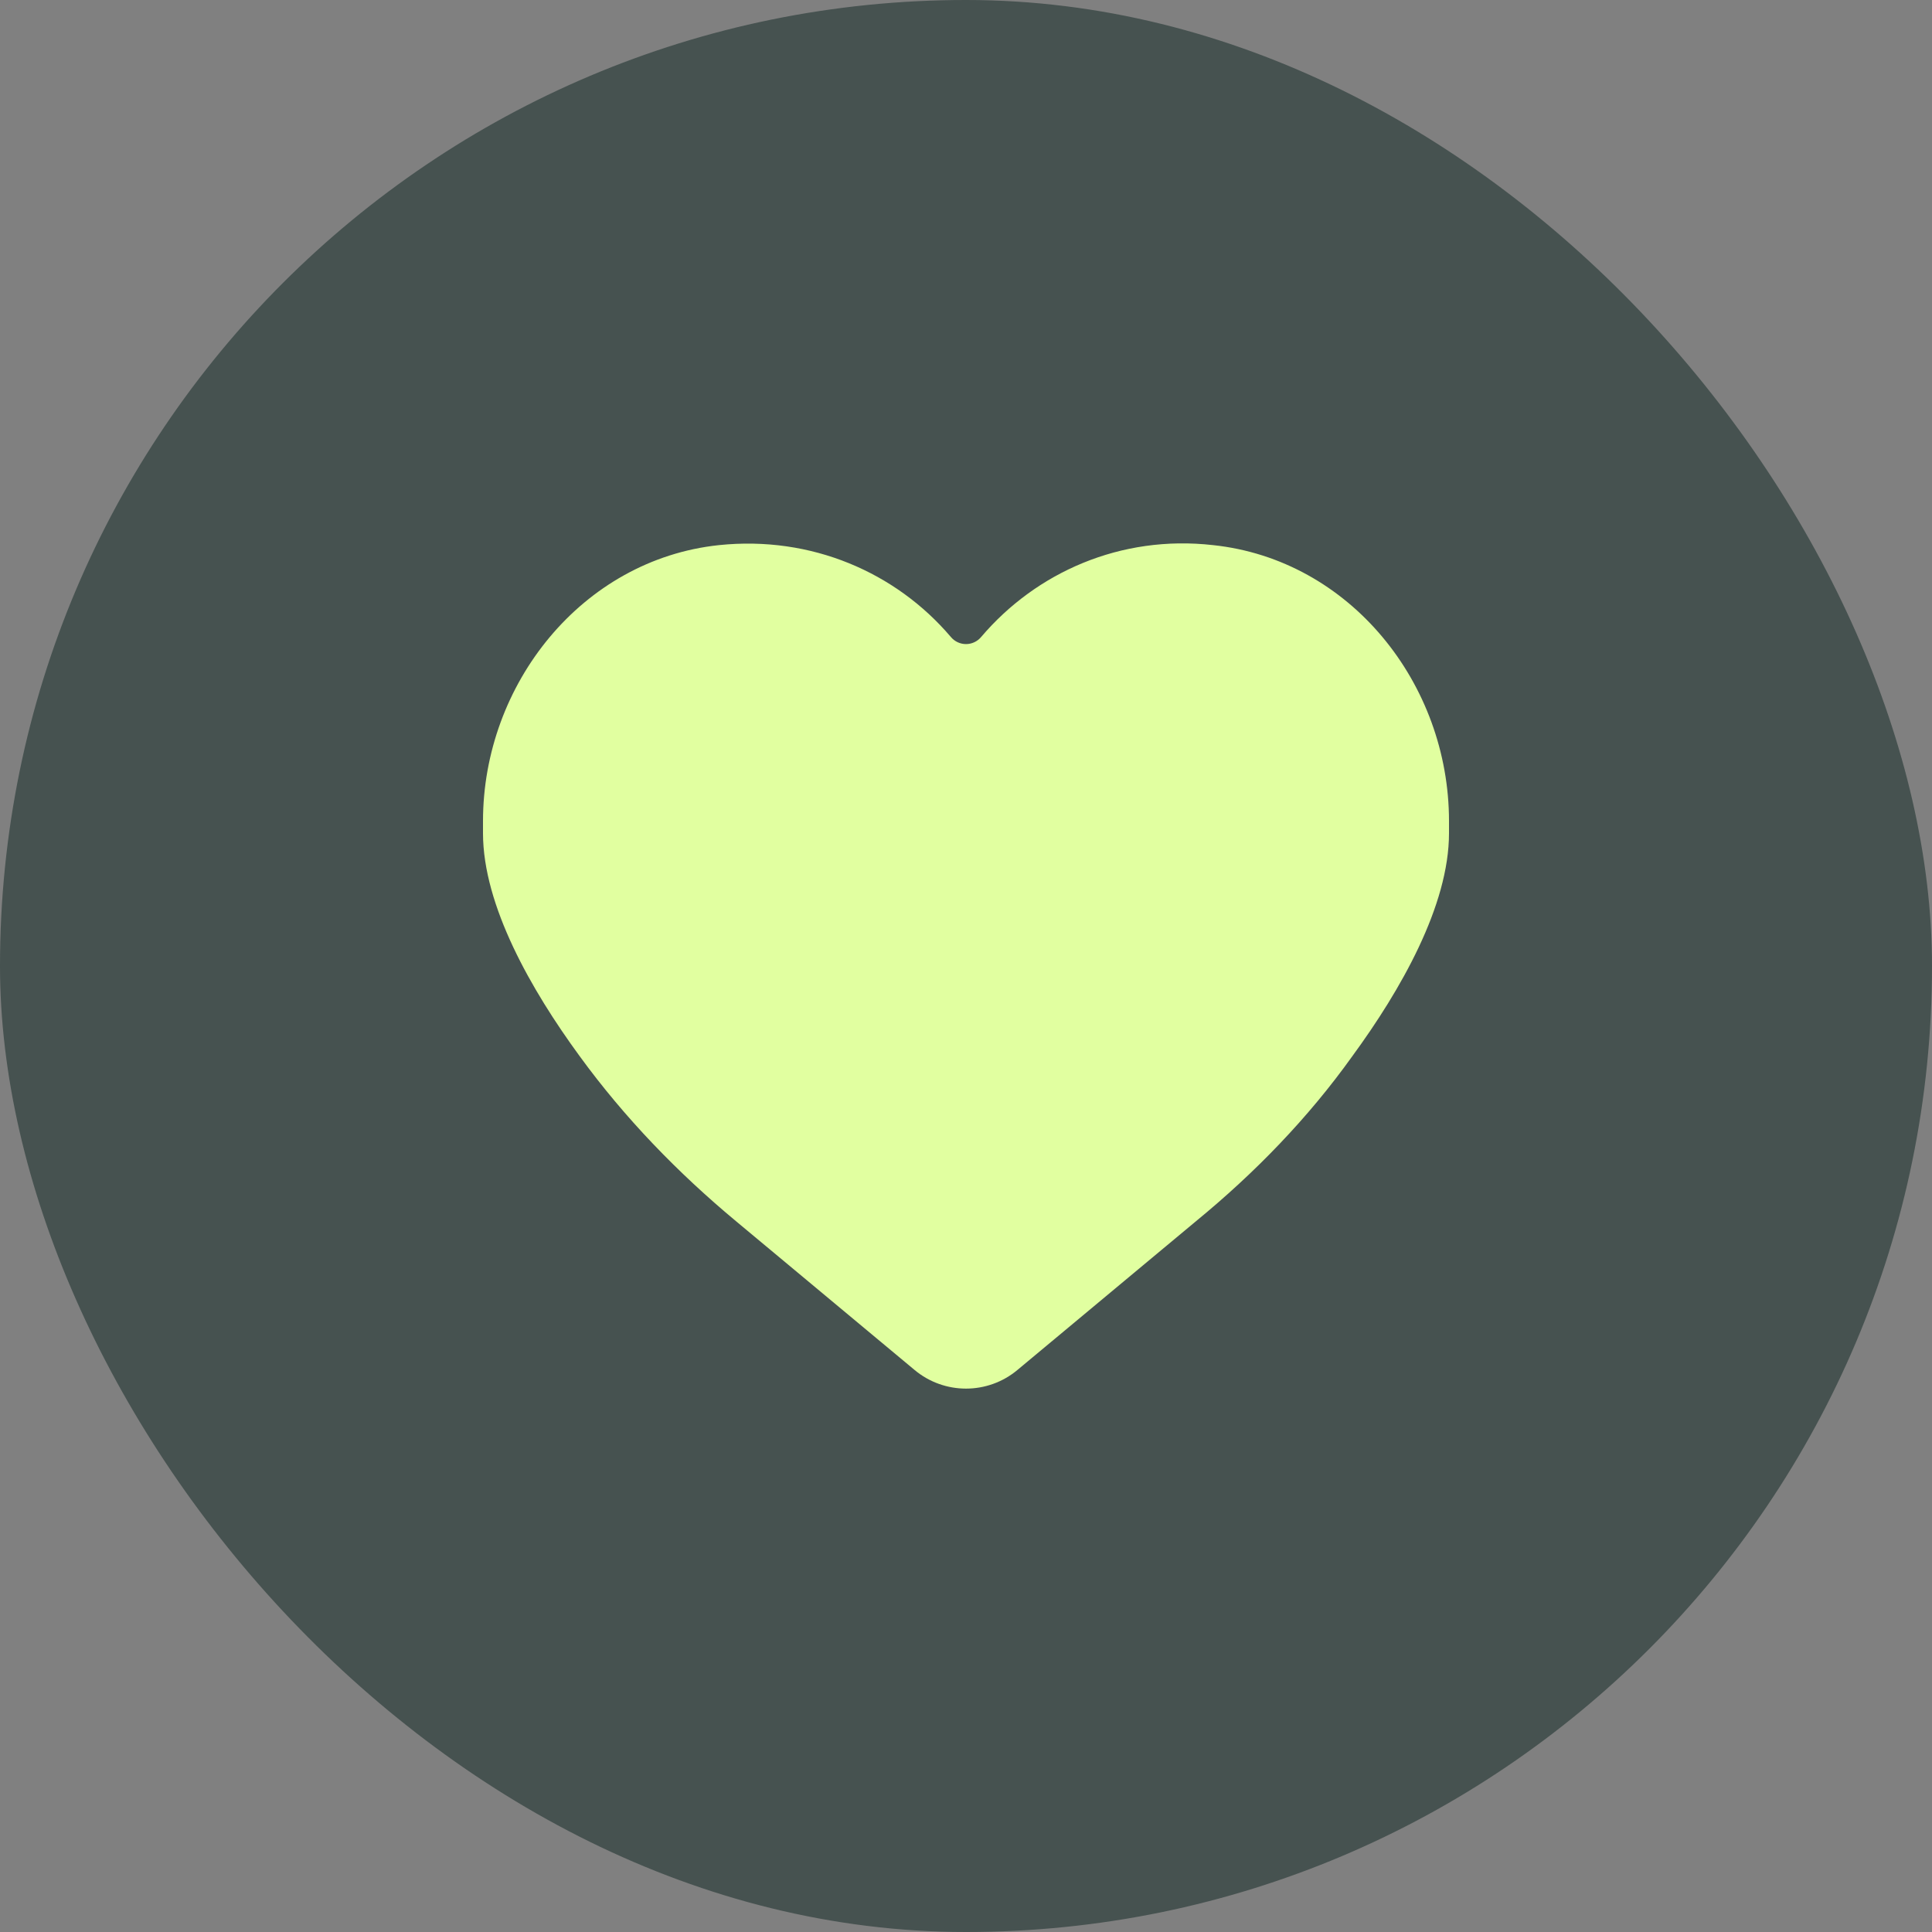
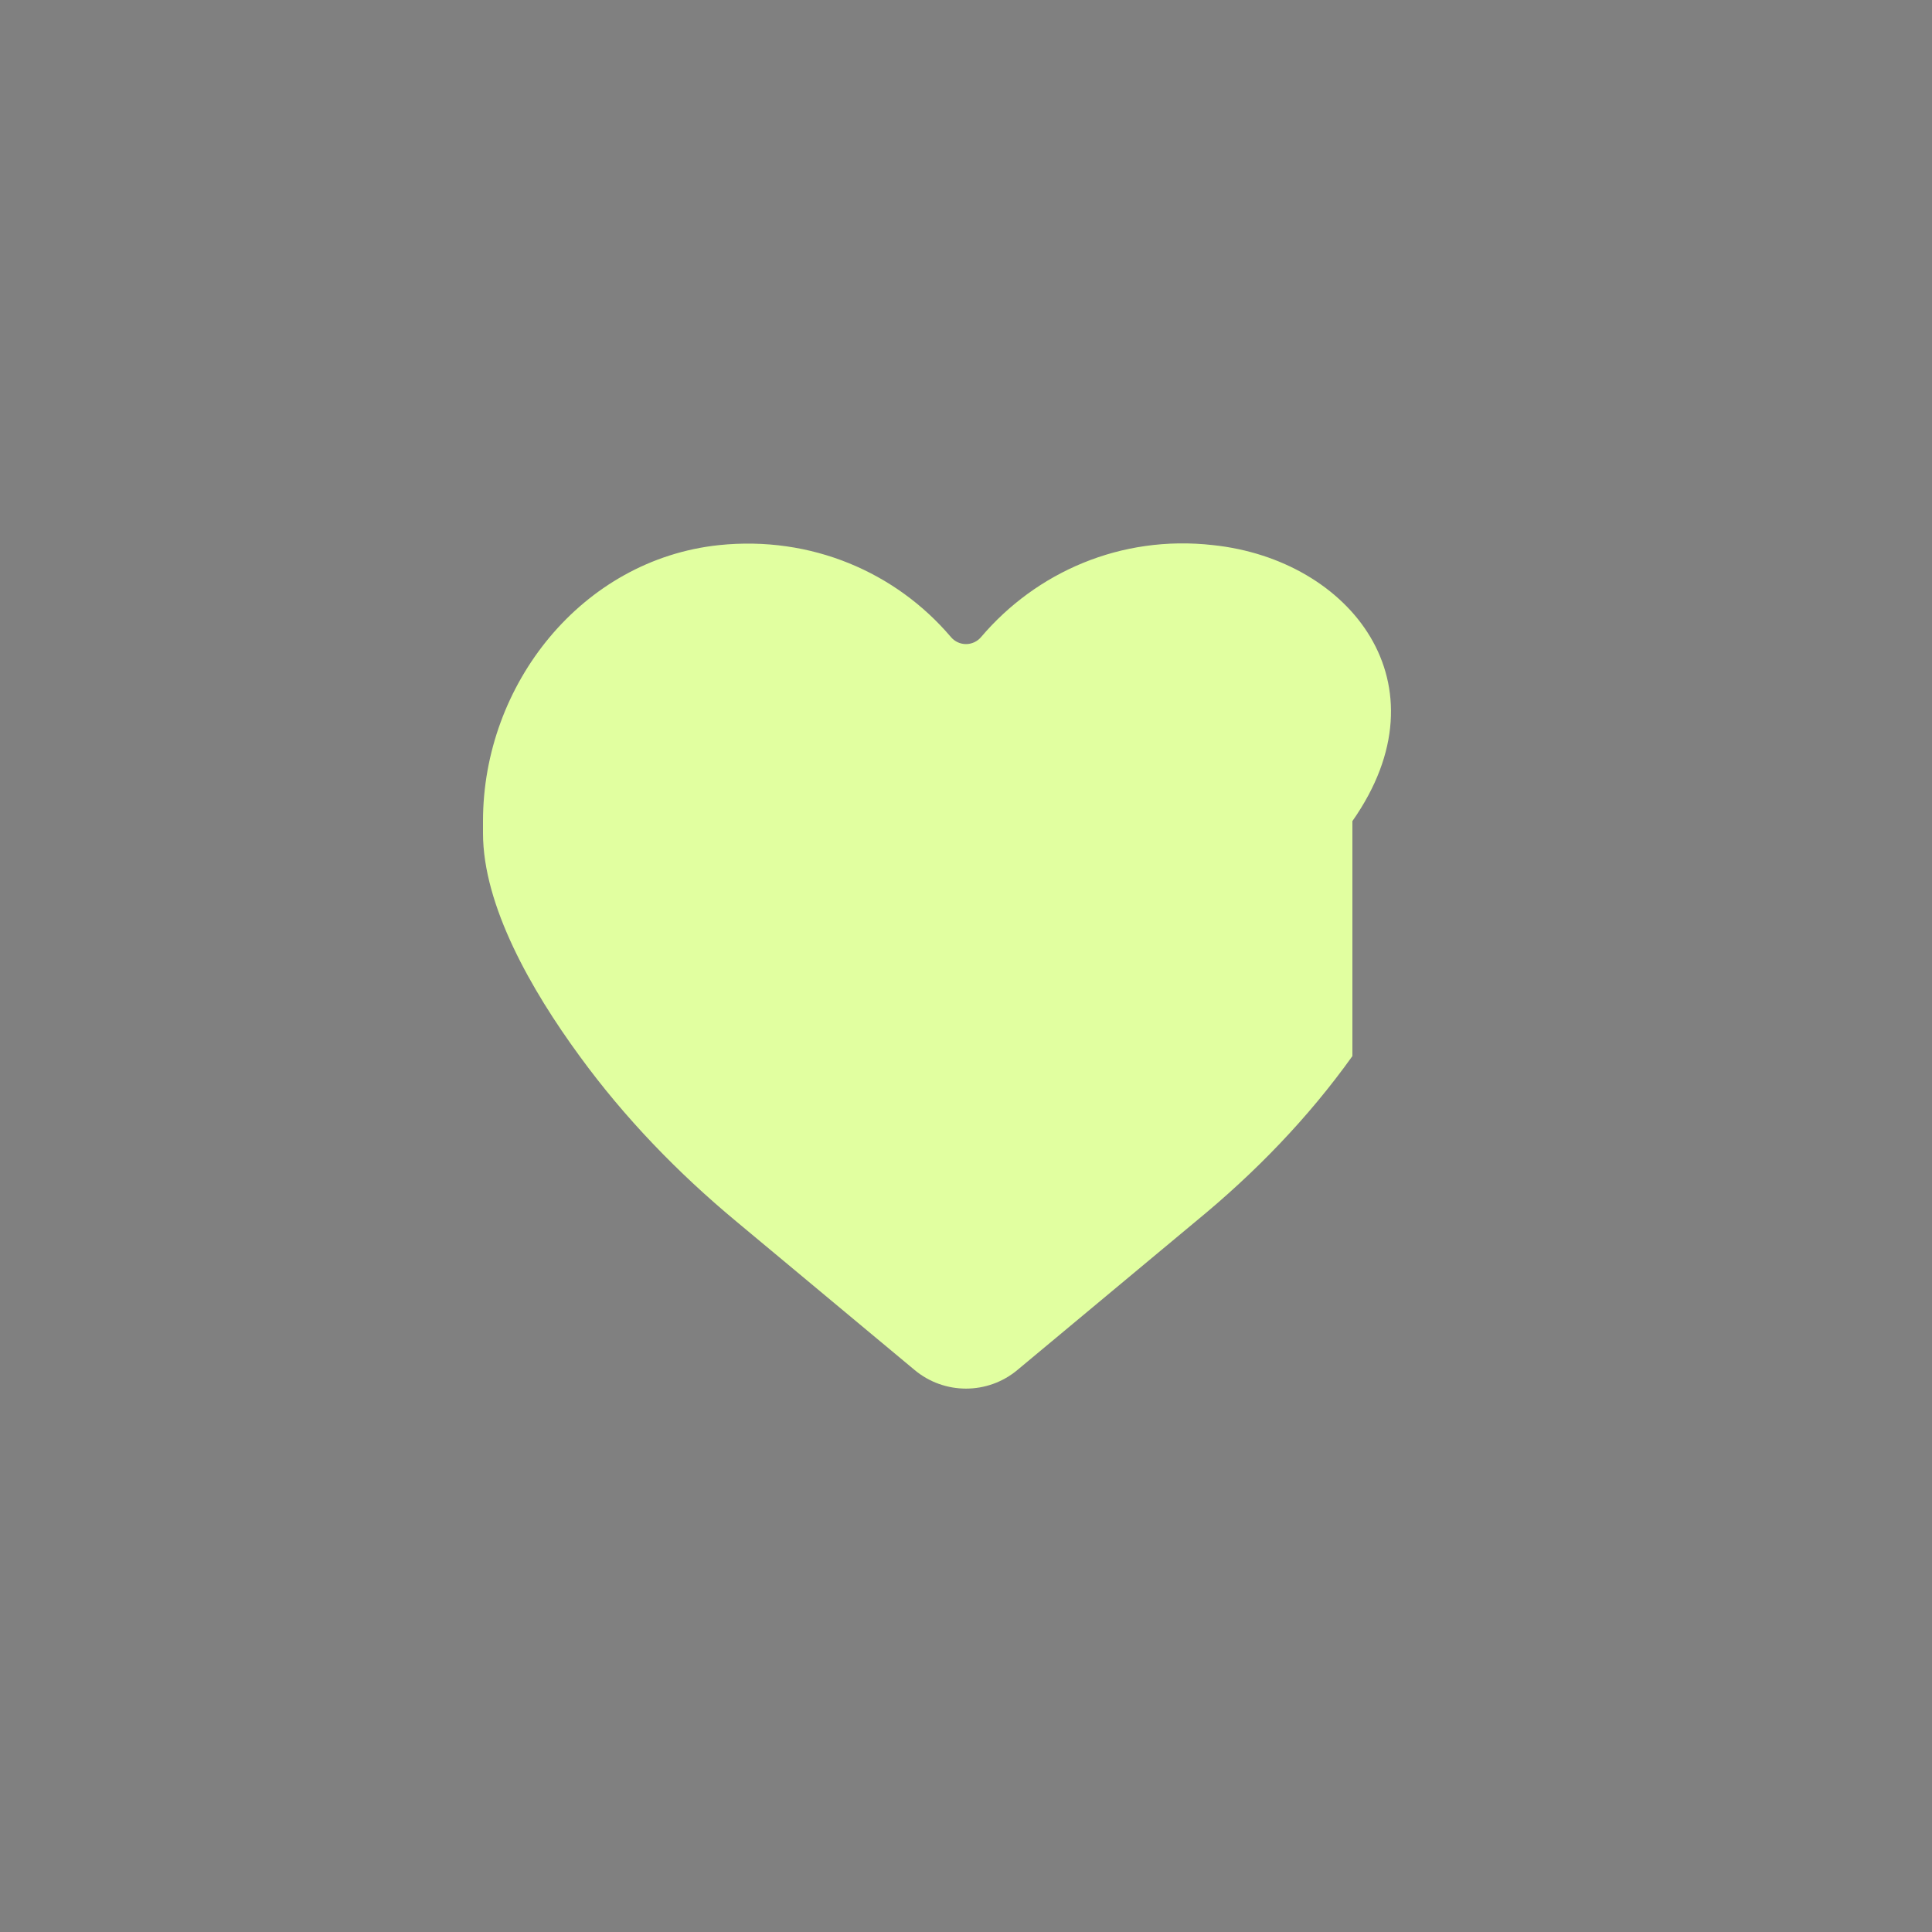
<svg xmlns="http://www.w3.org/2000/svg" width="32" height="32" viewBox="0 0 32 32" fill="none">
  <rect x="0" y="0" width="32" height="32" fill="#808080" stroke="none" />
-   <rect width="32" height="32" rx="16" fill="#0C2520" fill-opacity="0.5" />
-   <path d="M8 13.8C8 15 8.8 16.399 9.6 17.492C10.347 18.518 11.227 19.425 12.187 20.224L15.147 22.69C15.64 23.103 16.36 23.103 16.853 22.69L19.813 20.224C20.787 19.425 21.667 18.518 22.4 17.492C23.2 16.399 24 15 24 13.8V13.6C24 11.321 22.36 9.269 20.093 9.029C18.56 8.855 17.16 9.482 16.253 10.548C16.12 10.708 15.88 10.708 15.747 10.548C14.84 9.482 13.44 8.869 11.907 9.029C9.64 9.269 8 11.334 8 13.6V13.8Z" fill="#E1FFA0" />
+   <path d="M8 13.8C8 15 8.8 16.399 9.6 17.492C10.347 18.518 11.227 19.425 12.187 20.224L15.147 22.69C15.64 23.103 16.36 23.103 16.853 22.69L19.813 20.224C20.787 19.425 21.667 18.518 22.4 17.492V13.6C24 11.321 22.36 9.269 20.093 9.029C18.56 8.855 17.16 9.482 16.253 10.548C16.12 10.708 15.88 10.708 15.747 10.548C14.84 9.482 13.44 8.869 11.907 9.029C9.64 9.269 8 11.334 8 13.6V13.8Z" fill="#E1FFA0" />
</svg>